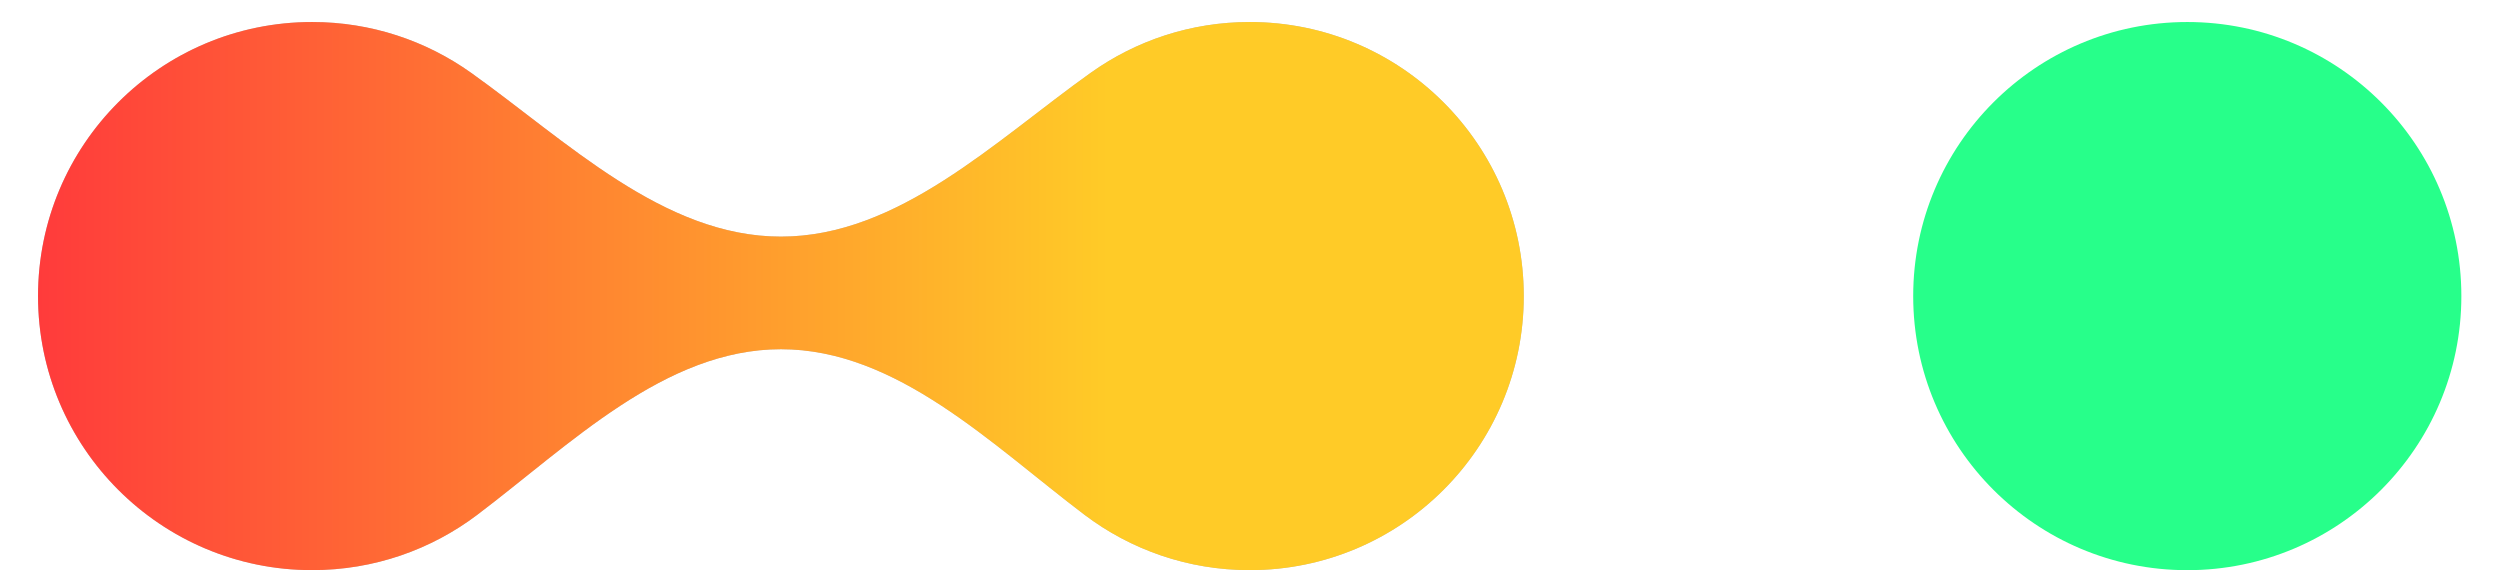
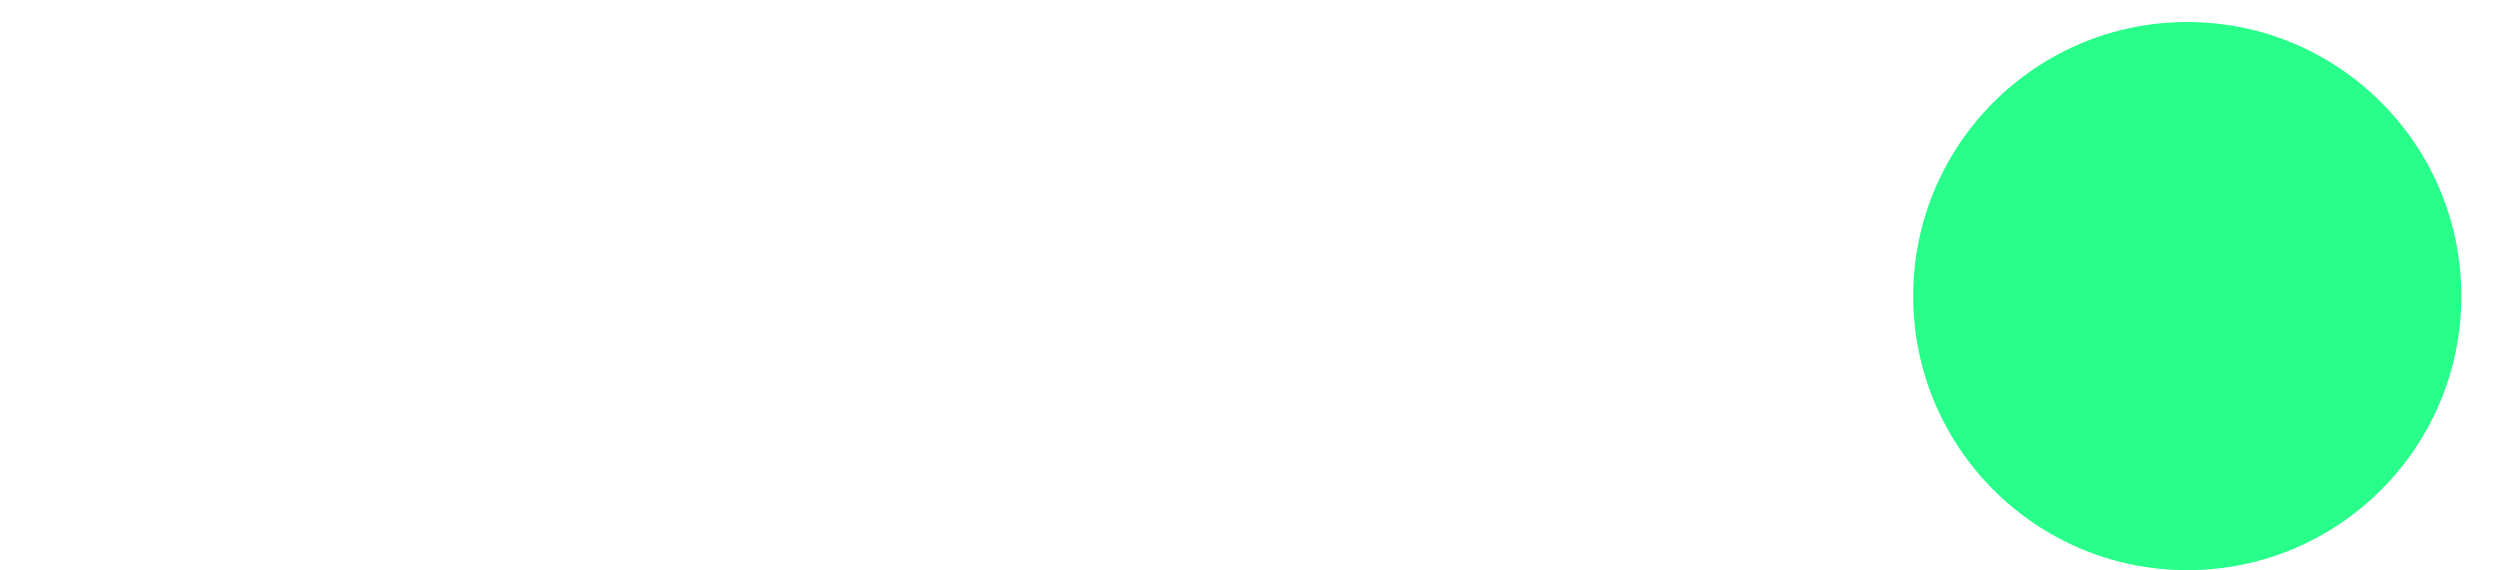
<svg xmlns="http://www.w3.org/2000/svg" width="57" height="13" viewBox="0 0 57 13" fill="none">
  <circle cx="49.87" cy="6.751" r="6.249" fill="#27FF8A" />
-   <path fill-rule="evenodd" clip-rule="evenodd" d="M17.805 7.962C15.157 7.962 12.993 10.142 10.88 11.739C9.833 12.53 8.529 12.999 7.116 12.999C3.665 12.999 0.867 10.202 0.867 6.751C0.867 3.3 3.665 0.502 7.116 0.502C8.465 0.502 9.715 0.93 10.737 1.657C12.919 3.212 15.125 5.395 17.805 5.395C20.485 5.395 22.69 3.212 24.872 1.657C25.894 0.93 27.144 0.502 28.493 0.502C31.944 0.502 34.742 3.3 34.742 6.751C34.742 10.202 31.944 12.999 28.493 12.999C27.08 12.999 25.776 12.53 24.729 11.739C22.617 10.142 20.452 7.962 17.805 7.962Z" fill="#C4C4C4" />
-   <path fill-rule="evenodd" clip-rule="evenodd" d="M17.805 7.962C15.157 7.962 12.993 10.142 10.88 11.739C9.833 12.53 8.529 12.999 7.116 12.999C3.665 12.999 0.867 10.202 0.867 6.751C0.867 3.3 3.665 0.502 7.116 0.502C8.465 0.502 9.715 0.93 10.737 1.657C12.919 3.212 15.125 5.395 17.805 5.395C20.485 5.395 22.69 3.212 24.872 1.657C25.894 0.93 27.144 0.502 28.493 0.502C31.944 0.502 34.742 3.3 34.742 6.751C34.742 10.202 31.944 12.999 28.493 12.999C27.08 12.999 25.776 12.53 24.729 11.739C22.617 10.142 20.452 7.962 17.805 7.962Z" fill="url(#paint0_linear_114_8393)" />
  <defs>
    <linearGradient id="paint0_linear_114_8393" x1="0.867" y1="12.999" x2="25.288" y2="12.999" gradientUnits="userSpaceOnUse">
      <stop stop-color="#FF3B3B" />
      <stop offset="1" stop-color="#FFCB27" />
    </linearGradient>
  </defs>
</svg>